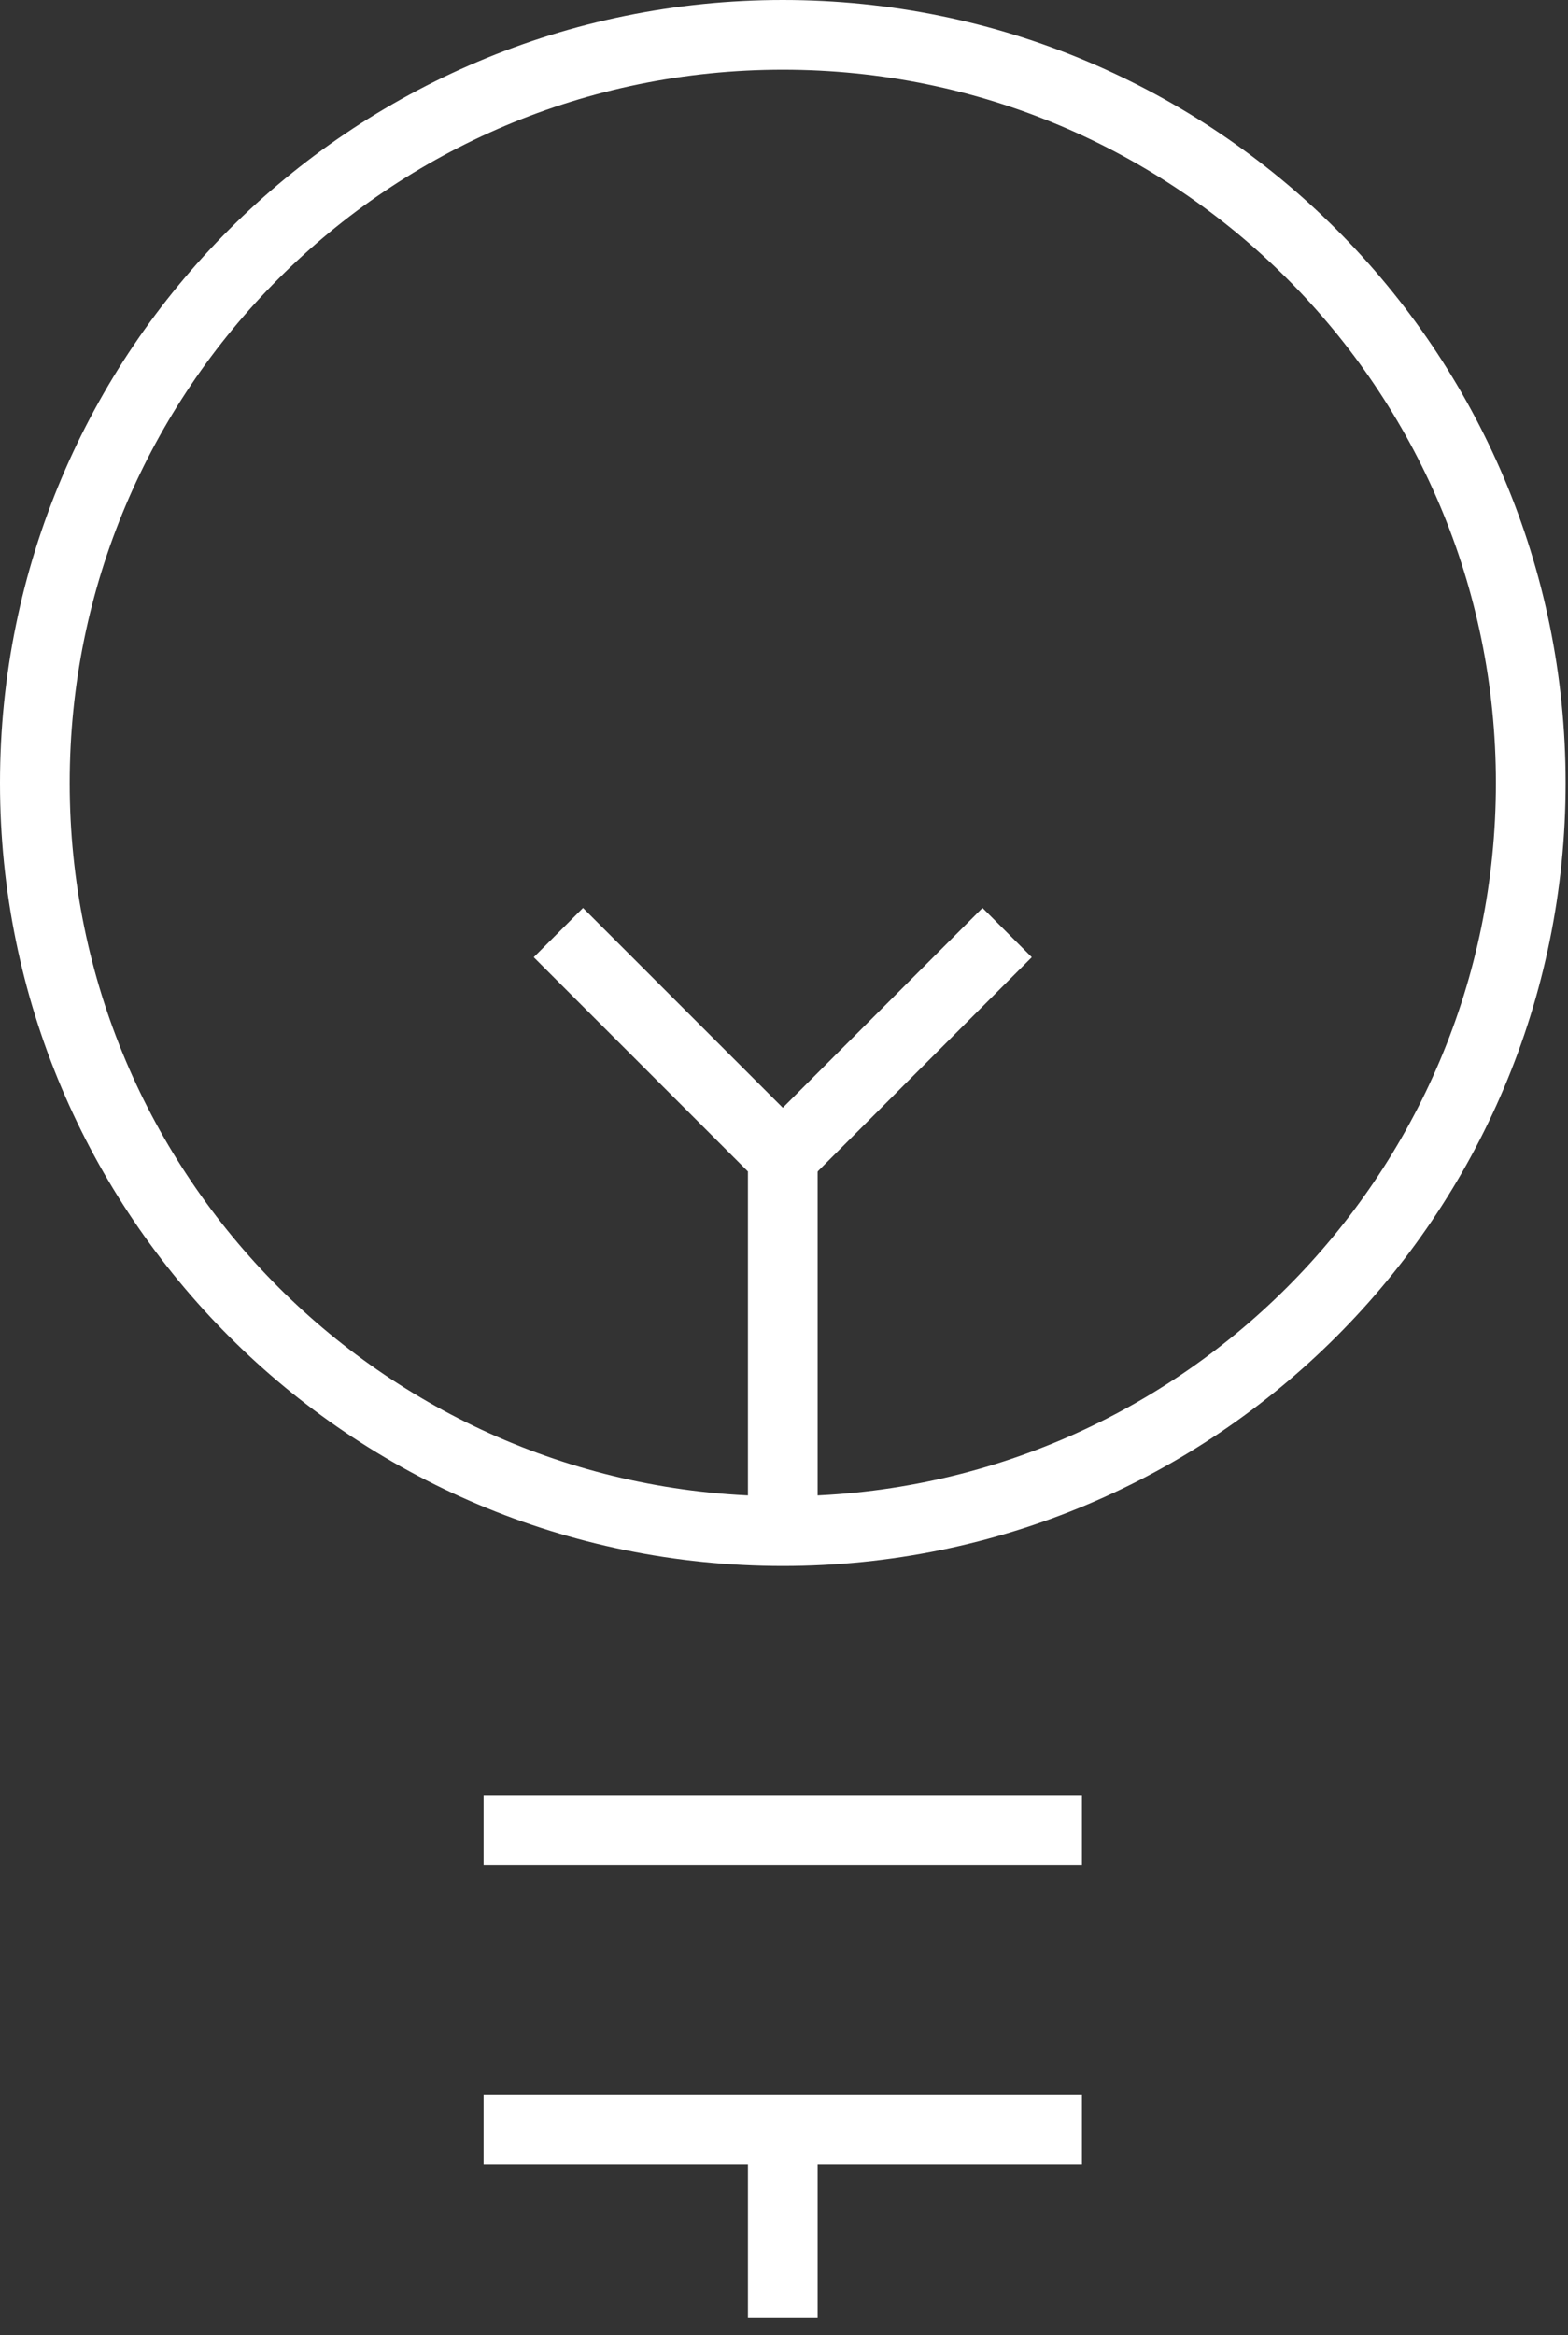
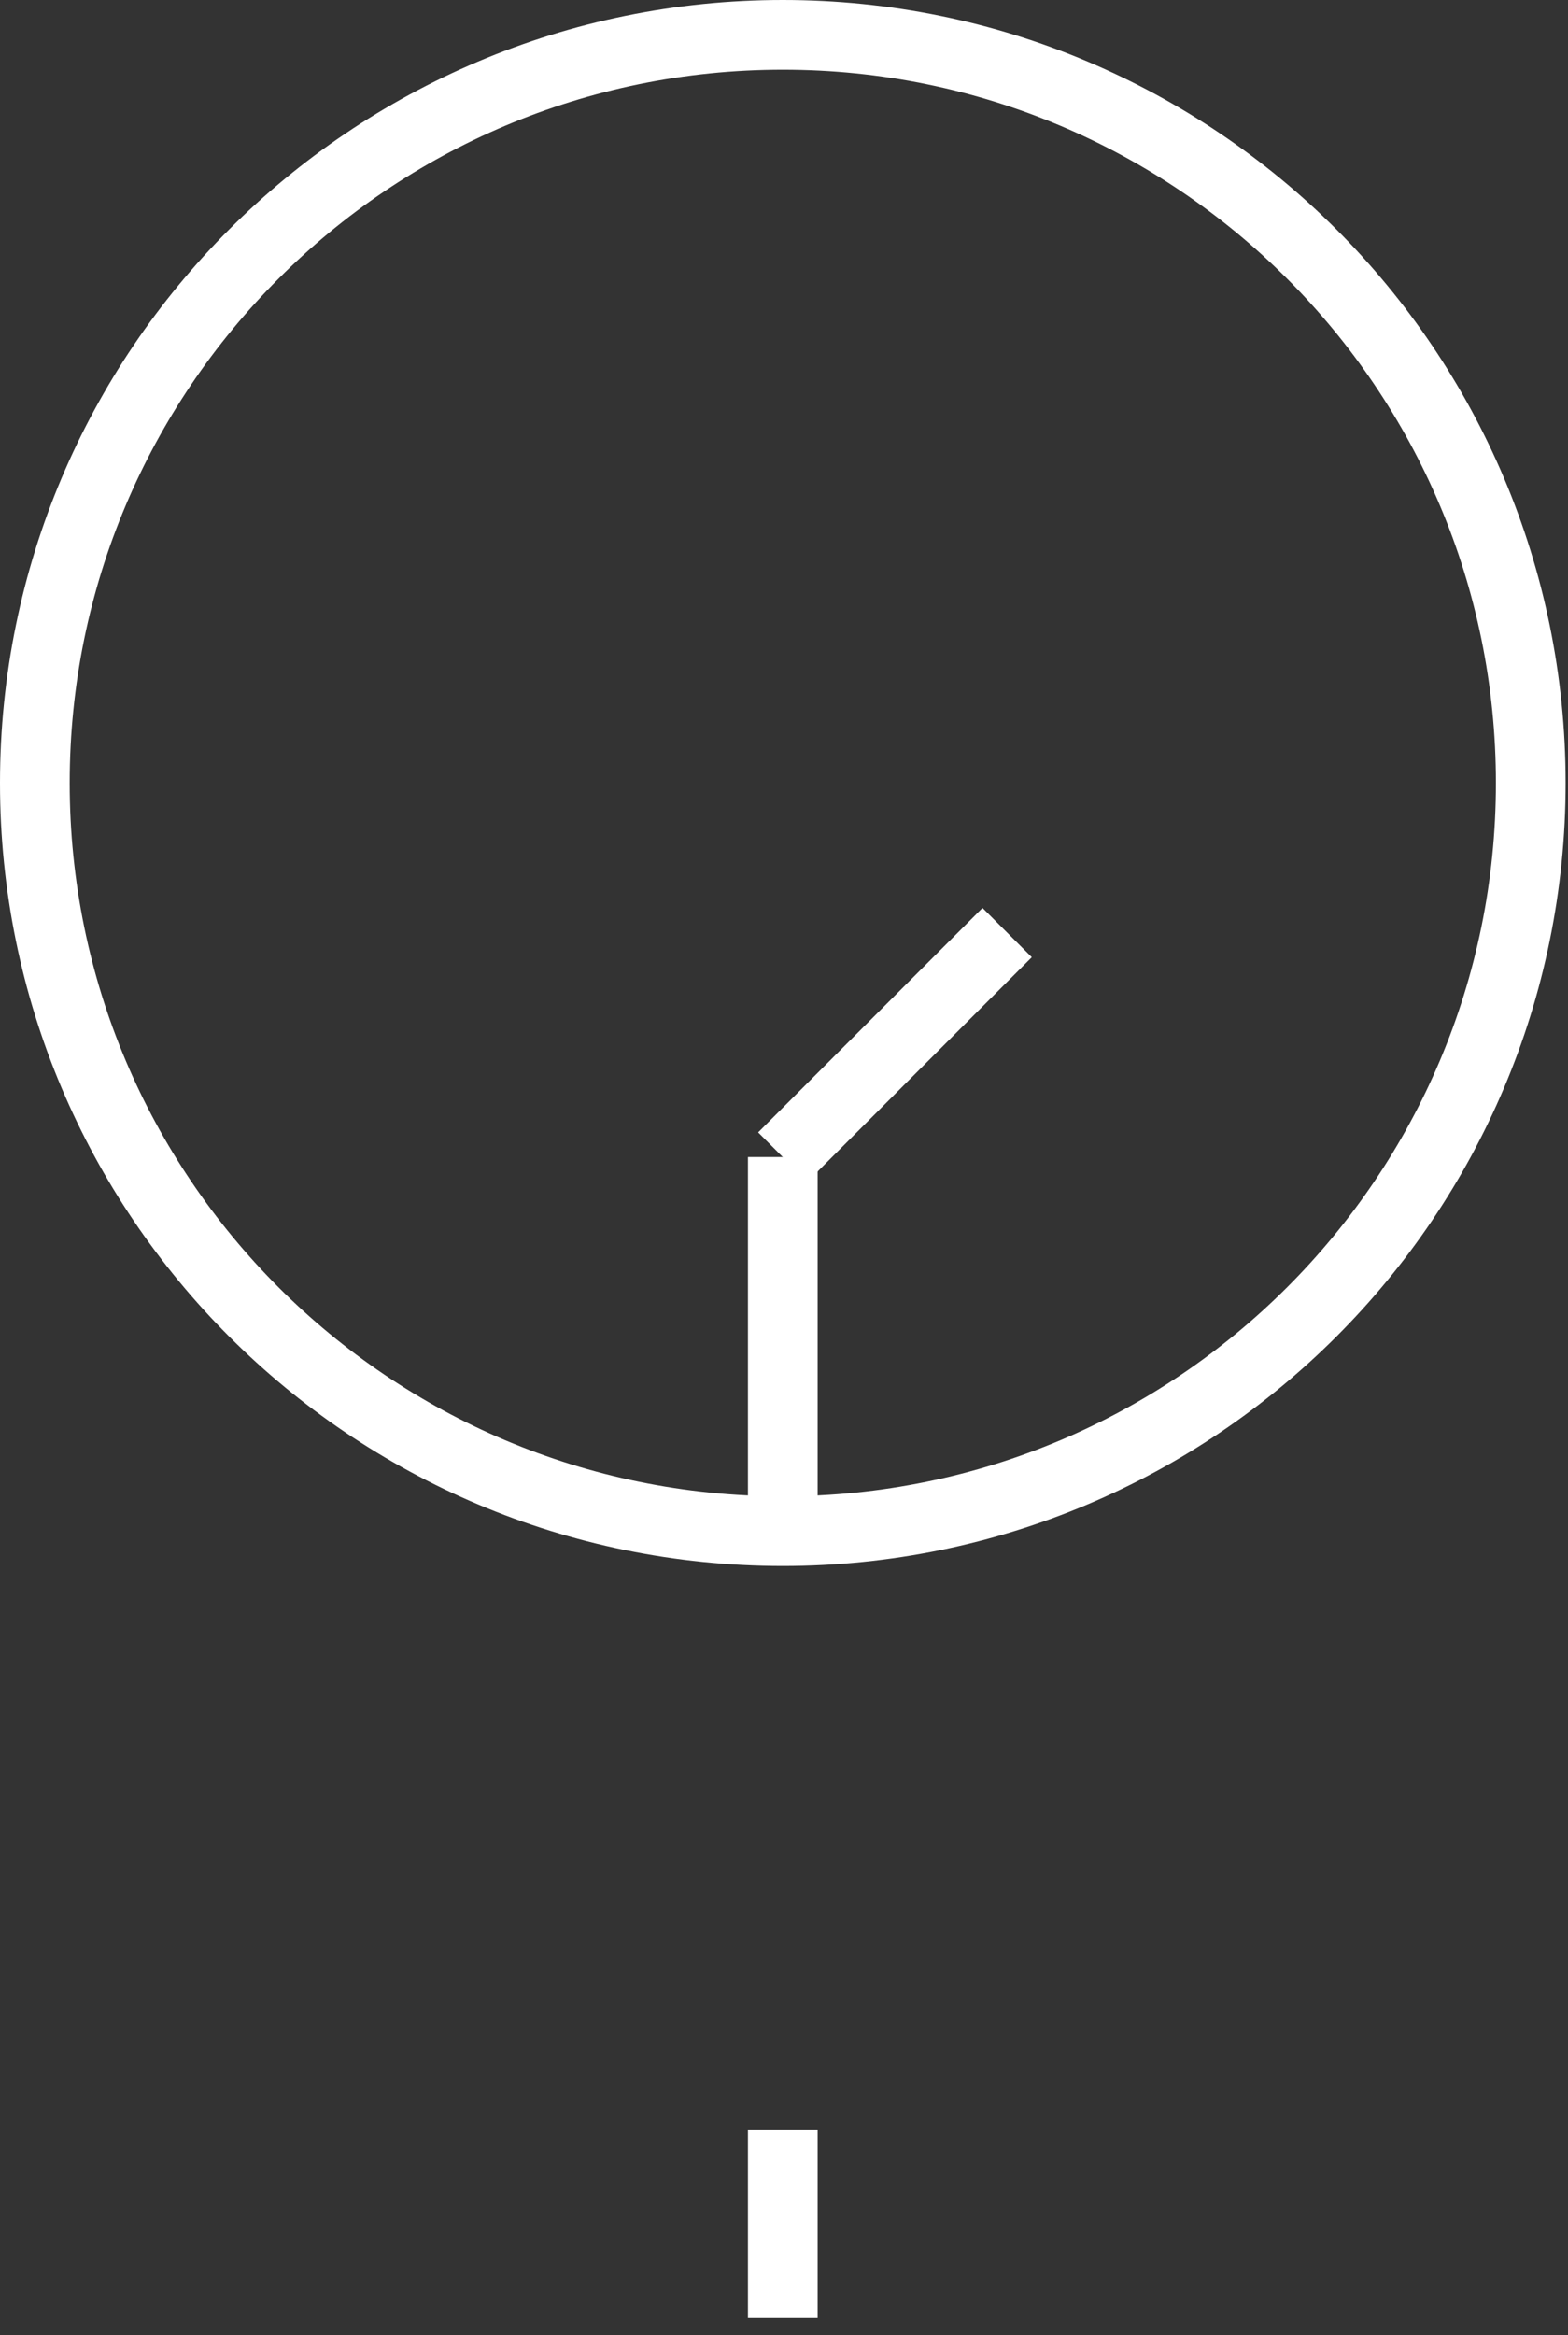
<svg xmlns="http://www.w3.org/2000/svg" width="45" height="67" viewBox="0 0 45 67" fill="none">
  <rect x="0" y="0" width="45" height="67" fill="#333333" stroke="none" />
  <path d="M22.466 43.931C34.321 43.931 43.931 34.321 43.931 22.466C43.931 10.611 34.321 1 22.466 1C10.611 1 1 10.611 1 22.466C1 34.321 10.611 43.931 22.466 43.931Z" stroke="white" stroke-width="2" />
-   <path d="M13.879 52.518H31.051" stroke="white" stroke-width="2" />
-   <path d="M13.879 61.103H31.051" stroke="white" stroke-width="2" />
  <path d="M22.465 66.507L22.465 61.103" stroke="white" stroke-width="2" />
-   <path d="M22.465 43.931V33.198L16.025 26.758" stroke="white" stroke-width="2" />
+   <path d="M22.465 43.931V33.198" stroke="white" stroke-width="2" />
  <path d="M22.465 33.198L28.904 26.758" stroke="white" stroke-width="2" />
</svg>